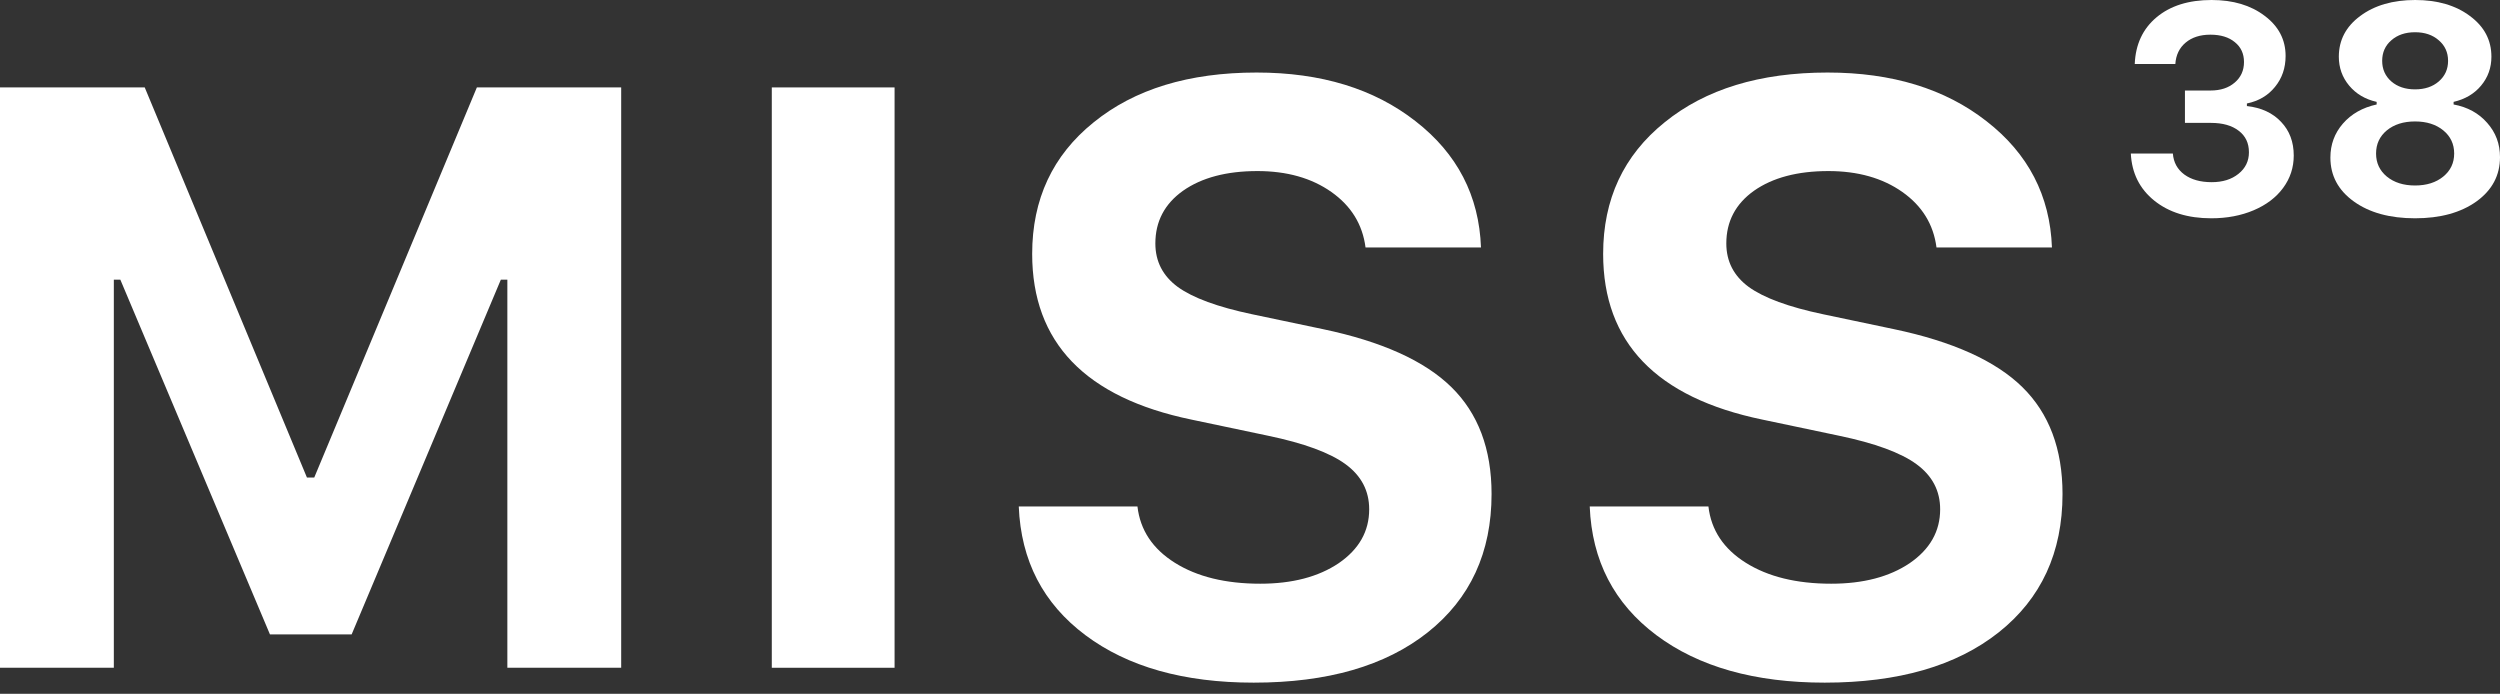
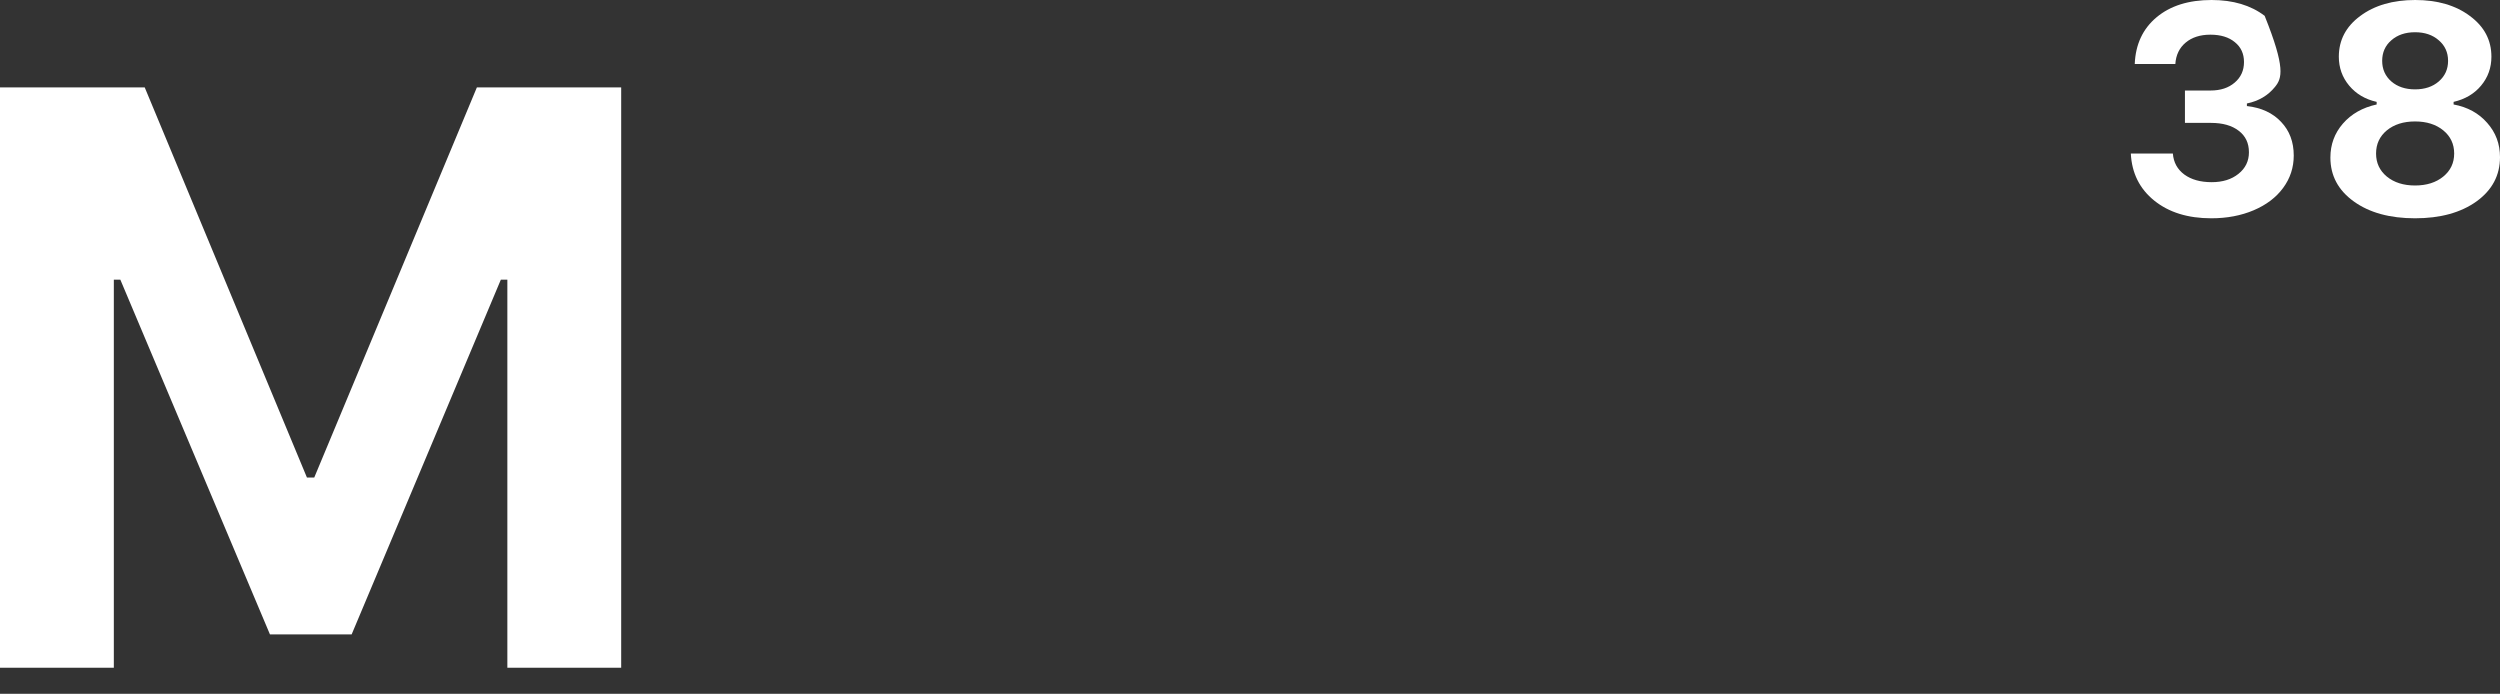
<svg xmlns="http://www.w3.org/2000/svg" width="209" height="58" viewBox="0 0 209 58" fill="none">
  <rect x="0" y="0" width="209" height="58" fill="#333333" stroke="none" />
  <path d="M51.931 55.825H42.415V23.38H41.871L29.398 53.034H22.567L10.06 23.38H9.516V55.825H0V7.308H12.099L25.66 39.922H26.271L39.866 7.308H51.931V55.825Z" fill="white" />
-   <path d="M74.786 55.825H64.522V7.308H74.786V55.825Z" fill="white" />
-   <path d="M85.169 42.342H95.092C95.319 44.315 96.361 45.884 98.219 47.049C100.077 48.215 102.456 48.798 105.356 48.798C108.029 48.798 110.216 48.226 111.916 47.083C113.615 45.917 114.464 44.416 114.464 42.578C114.464 41.031 113.807 39.776 112.493 38.812C111.179 37.848 109.015 37.052 106.002 36.425L99.613 35.08C90.731 33.242 86.29 28.624 86.29 21.227C86.29 16.655 88.001 12.99 91.422 10.233C94.843 7.454 99.386 6.064 105.05 6.064C110.443 6.064 114.873 7.42 118.339 10.132C121.828 12.844 123.652 16.363 123.811 20.69H114.159C113.91 18.762 112.958 17.215 111.304 16.05C109.65 14.884 107.588 14.301 105.118 14.301C102.535 14.301 100.462 14.851 98.899 15.949C97.358 17.047 96.588 18.515 96.588 20.353C96.588 21.855 97.211 23.066 98.457 23.985C99.726 24.904 101.799 25.666 104.676 26.271L110.59 27.515C115.507 28.546 119.087 30.16 121.329 32.356C123.573 34.553 124.695 37.534 124.695 41.3C124.695 46.186 122.916 50.042 119.359 52.866C115.824 55.668 110.975 57.069 104.812 57.069C98.967 57.069 94.277 55.746 90.742 53.101C87.207 50.456 85.35 46.87 85.169 42.342Z" fill="white" />
-   <path d="M132.901 42.342H142.825C143.051 44.315 144.094 45.884 145.952 47.049C147.81 48.215 150.188 48.798 153.089 48.798C155.763 48.798 157.949 48.226 159.648 47.083C161.347 45.917 162.197 44.416 162.197 42.578C162.197 41.031 161.54 39.776 160.226 38.812C158.912 37.848 156.748 37.052 153.735 36.425L147.345 35.08C138.463 33.242 134.023 28.624 134.023 21.227C134.023 16.655 135.733 12.99 139.154 10.233C142.576 7.454 147.119 6.064 152.783 6.064C158.175 6.064 162.605 7.42 166.071 10.132C169.561 12.844 171.385 16.363 171.543 20.69H161.891C161.642 18.762 160.691 17.215 159.037 16.05C157.382 14.884 155.321 14.301 152.851 14.301C150.268 14.301 148.195 14.851 146.632 15.949C145.091 17.047 144.32 18.515 144.32 20.353C144.32 21.855 144.943 23.066 146.19 23.985C147.458 24.904 149.532 25.666 152.409 26.271L158.322 27.515C163.239 28.546 166.819 30.16 169.063 32.356C171.305 34.553 172.427 37.534 172.427 41.3C172.427 46.186 170.649 50.042 167.091 52.866C163.556 55.668 158.708 57.069 152.545 57.069C146.699 57.069 142.01 55.746 138.475 53.101C134.94 50.456 133.082 46.87 132.901 42.342Z" fill="white" />
-   <path d="M182.661 10.274V7.567H184.801C185.636 7.567 186.309 7.346 186.82 6.905C187.339 6.464 187.598 5.891 187.598 5.185C187.598 4.487 187.343 3.934 186.832 3.525C186.329 3.108 185.648 2.899 184.789 2.899C183.938 2.899 183.249 3.12 182.722 3.561C182.195 4.002 181.907 4.599 181.858 5.353H178.465C178.53 3.709 179.139 2.406 180.289 1.444C181.441 0.481 182.973 0 184.886 0C186.686 0 188.166 0.441 189.325 1.323C190.492 2.197 191.076 3.316 191.076 4.68C191.076 5.682 190.78 6.544 190.188 7.266C189.604 7.988 188.822 8.449 187.841 8.65V8.866C189.049 9.002 190.002 9.444 190.699 10.189C191.404 10.927 191.757 11.866 191.757 13.004C191.757 14.007 191.461 14.909 190.869 15.711C190.285 16.505 189.467 17.127 188.413 17.576C187.359 18.025 186.175 18.249 184.862 18.249C182.908 18.249 181.319 17.756 180.095 16.77C178.871 15.783 178.218 14.472 178.137 12.836H181.651C181.708 13.574 182.028 14.159 182.612 14.592C183.196 15.017 183.958 15.23 184.898 15.23C185.814 15.23 186.56 14.997 187.136 14.532C187.72 14.067 188.011 13.466 188.011 12.728C188.011 11.966 187.728 11.368 187.16 10.935C186.592 10.494 185.819 10.274 184.837 10.274H182.661Z" fill="white" />
+   <path d="M182.661 10.274V7.567H184.801C185.636 7.567 186.309 7.346 186.82 6.905C187.339 6.464 187.598 5.891 187.598 5.185C187.598 4.487 187.343 3.934 186.832 3.525C186.329 3.108 185.648 2.899 184.789 2.899C183.938 2.899 183.249 3.12 182.722 3.561C182.195 4.002 181.907 4.599 181.858 5.353H178.465C178.53 3.709 179.139 2.406 180.289 1.444C181.441 0.481 182.973 0 184.886 0C186.686 0 188.166 0.441 189.325 1.323C191.076 5.682 190.78 6.544 190.188 7.266C189.604 7.988 188.822 8.449 187.841 8.65V8.866C189.049 9.002 190.002 9.444 190.699 10.189C191.404 10.927 191.757 11.866 191.757 13.004C191.757 14.007 191.461 14.909 190.869 15.711C190.285 16.505 189.467 17.127 188.413 17.576C187.359 18.025 186.175 18.249 184.862 18.249C182.908 18.249 181.319 17.756 180.095 16.77C178.871 15.783 178.218 14.472 178.137 12.836H181.651C181.708 13.574 182.028 14.159 182.612 14.592C183.196 15.017 183.958 15.23 184.898 15.23C185.814 15.23 186.56 14.997 187.136 14.532C187.72 14.067 188.011 13.466 188.011 12.728C188.011 11.966 187.728 11.368 187.16 10.935C186.592 10.494 185.819 10.274 184.837 10.274H182.661Z" fill="white" />
  <path d="M207.03 16.842C205.716 17.78 204.006 18.249 201.898 18.249C199.791 18.249 198.084 17.78 196.779 16.842C195.473 15.904 194.821 14.681 194.821 13.173C194.821 12.082 195.17 11.136 195.866 10.334C196.572 9.524 197.513 8.99 198.688 8.734V8.517C197.731 8.301 196.965 7.848 196.39 7.158C195.814 6.468 195.526 5.662 195.526 4.74C195.526 3.352 196.122 2.218 197.314 1.335C198.513 0.445 200.046 0 201.911 0C203.767 0 205.291 0.445 206.483 1.335C207.683 2.218 208.282 3.352 208.282 4.74C208.282 5.662 207.995 6.468 207.419 7.158C206.852 7.84 206.085 8.293 205.121 8.517V8.734C206.288 8.95 207.225 9.464 207.93 10.274C208.644 11.076 209 12.03 209 13.137C209 14.661 208.343 15.896 207.03 16.842ZM199.539 14.761C200.147 15.258 200.934 15.507 201.898 15.507C202.863 15.507 203.649 15.258 204.258 14.761C204.865 14.264 205.169 13.622 205.169 12.836C205.169 12.042 204.865 11.396 204.258 10.899C203.649 10.402 202.863 10.153 201.898 10.153C200.934 10.153 200.147 10.402 199.539 10.899C198.939 11.396 198.639 12.042 198.639 12.836C198.639 13.622 198.939 14.264 199.539 14.761ZM199.916 6.809C200.427 7.25 201.088 7.471 201.898 7.471C202.709 7.471 203.37 7.25 203.88 6.809C204.399 6.36 204.659 5.786 204.659 5.089C204.659 4.383 204.399 3.809 203.88 3.368C203.37 2.919 202.709 2.695 201.898 2.695C201.088 2.695 200.427 2.919 199.916 3.368C199.405 3.809 199.15 4.383 199.15 5.089C199.15 5.786 199.405 6.36 199.916 6.809Z" fill="white" />
</svg>